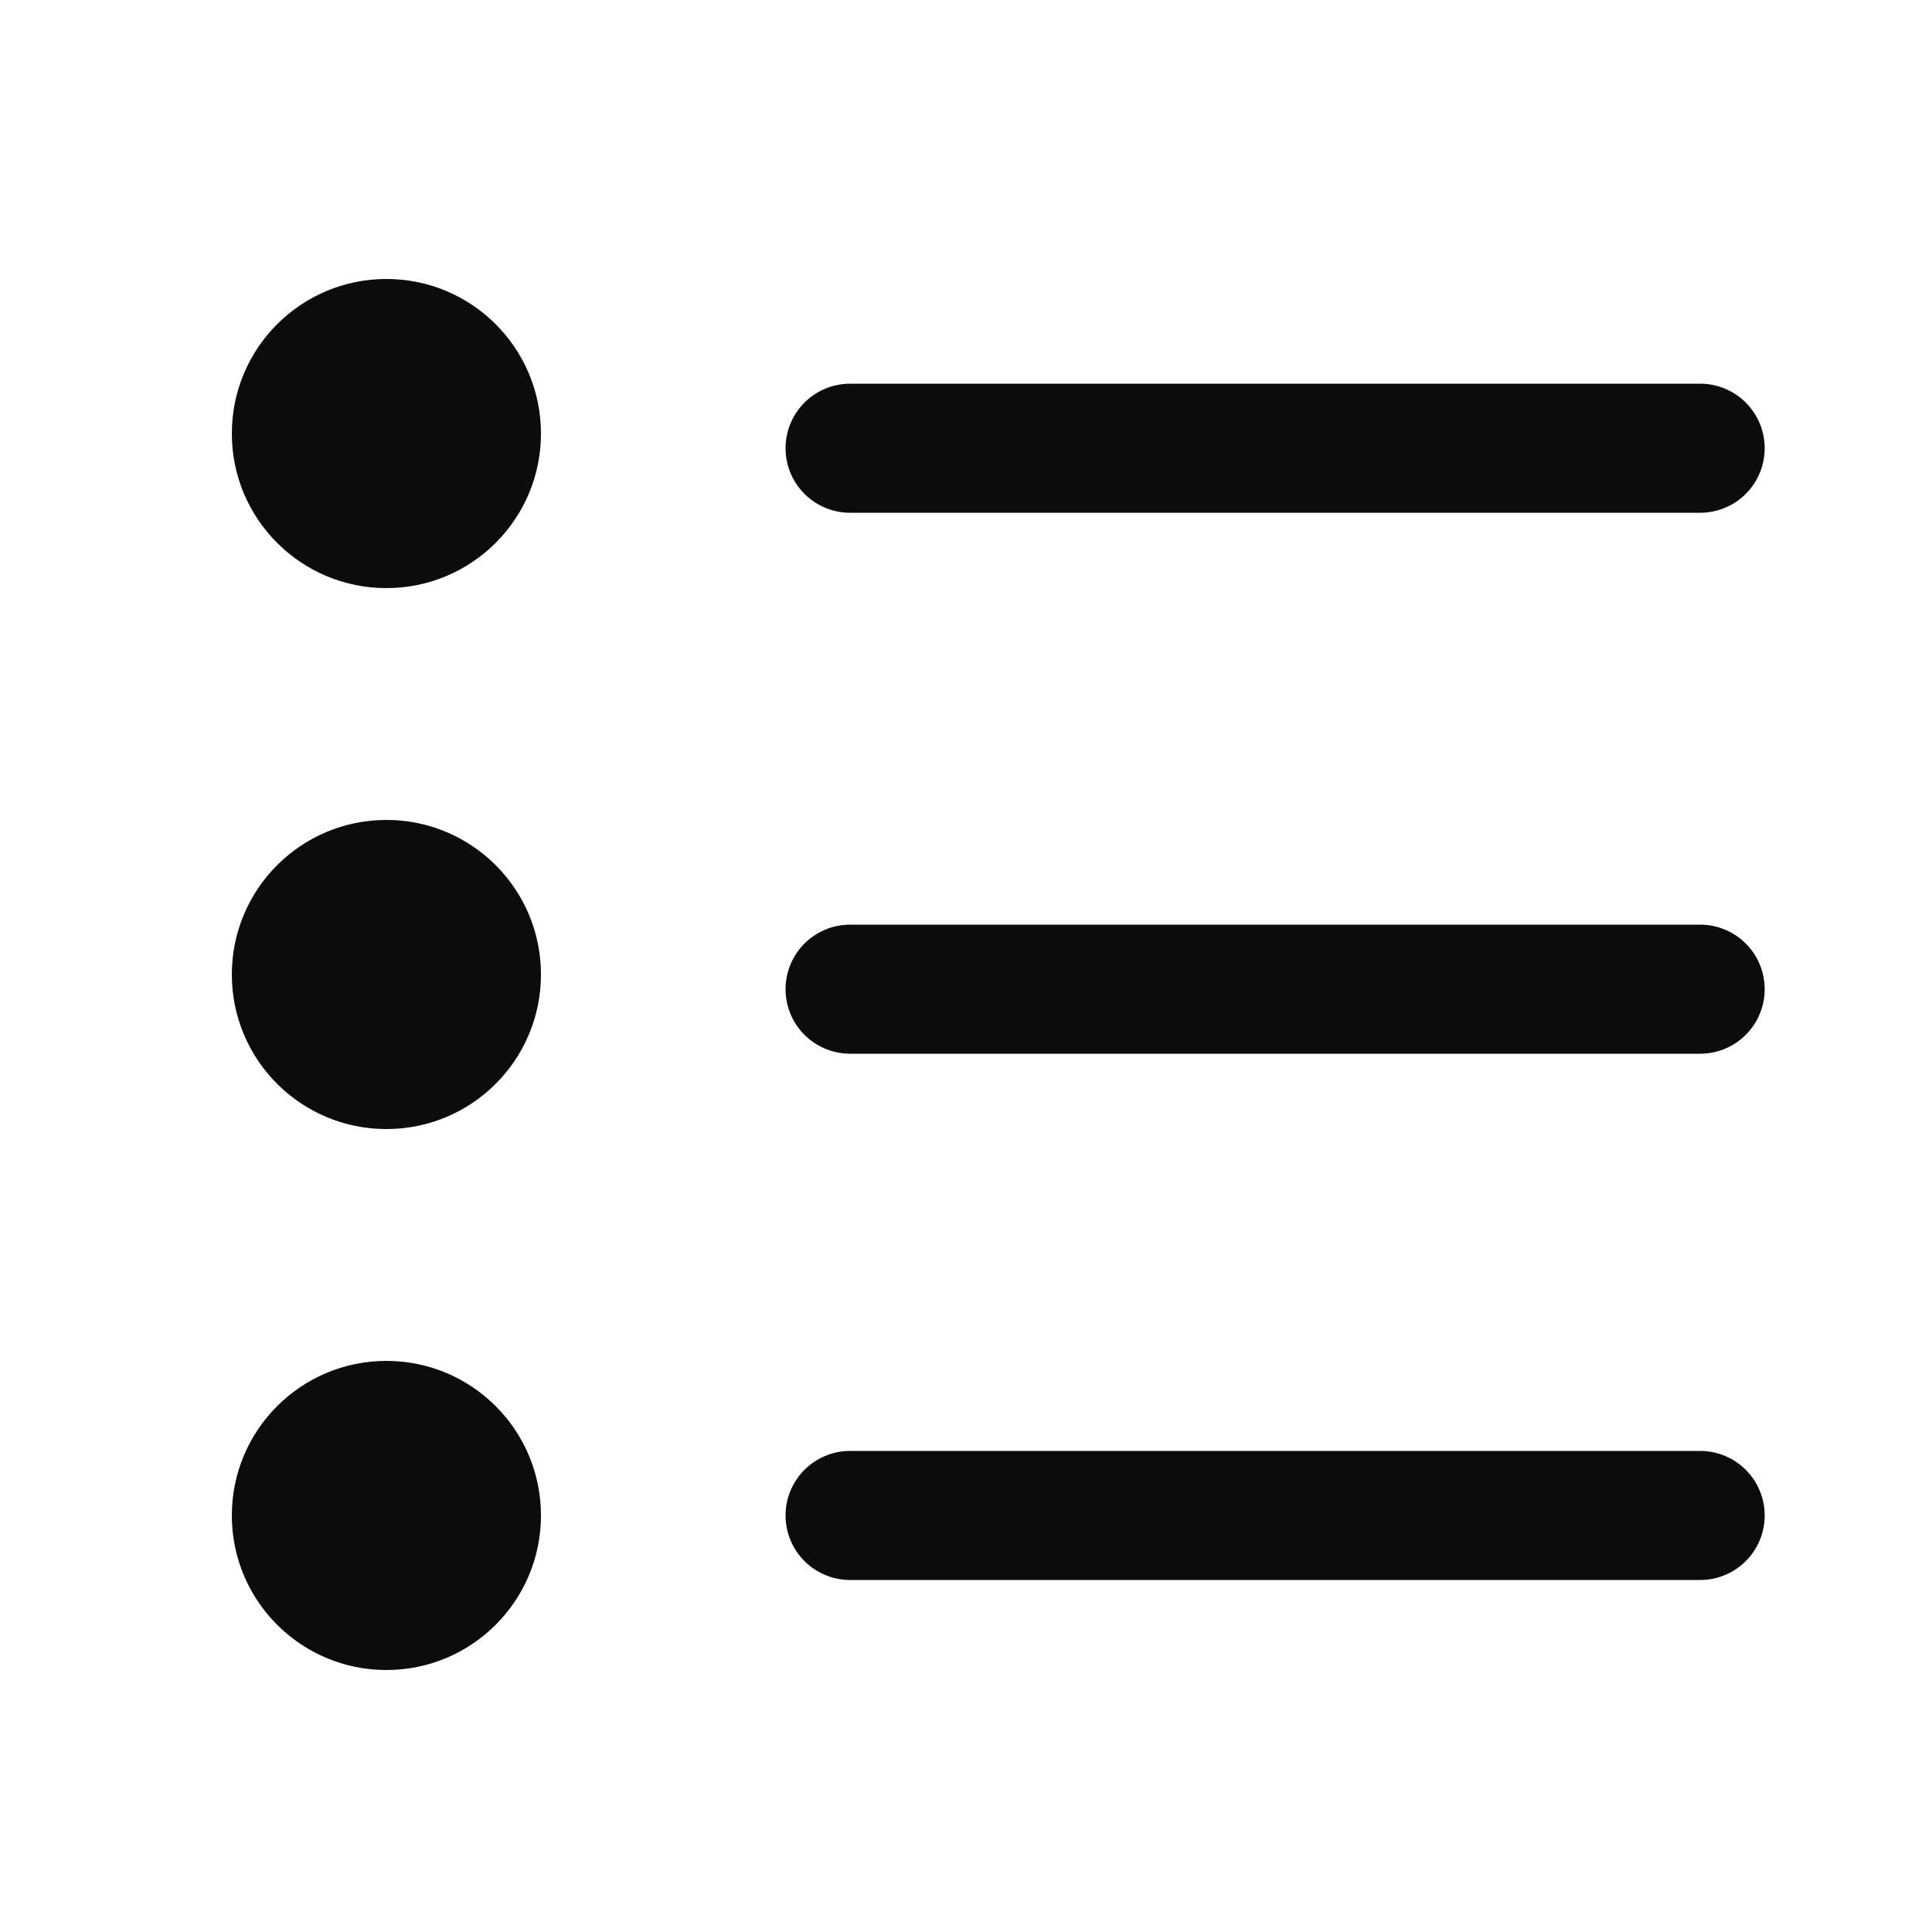
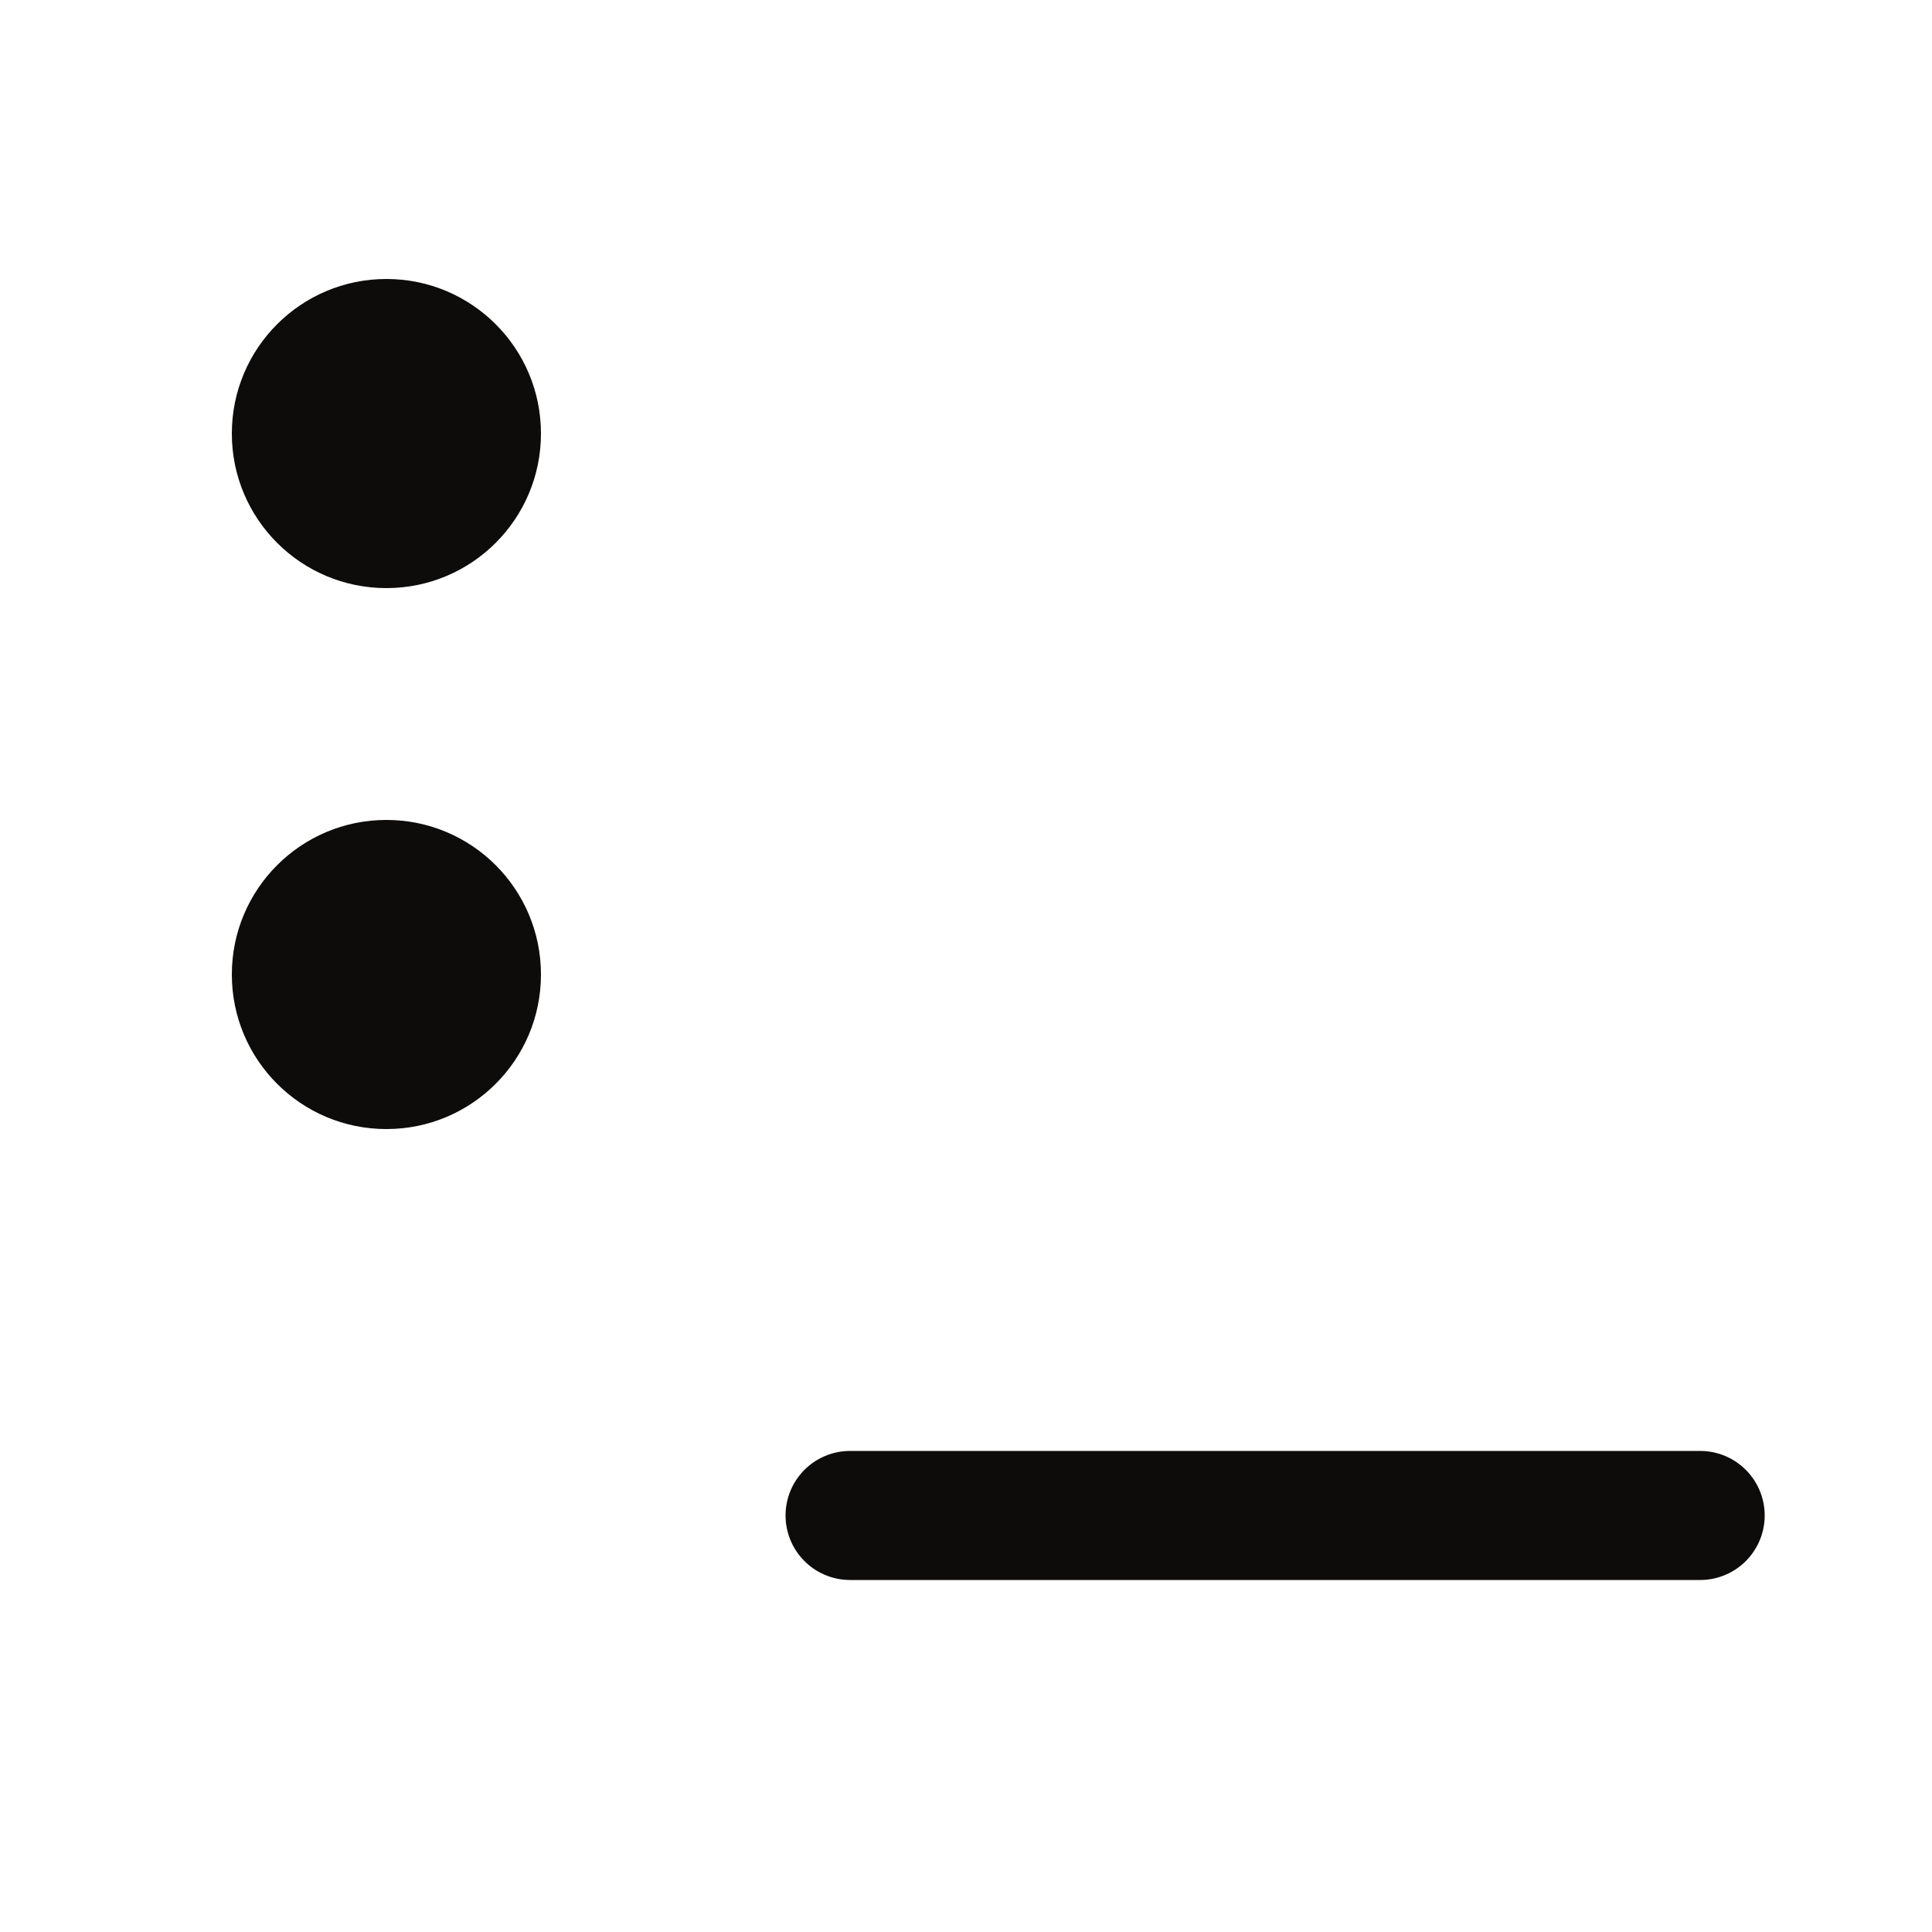
<svg xmlns="http://www.w3.org/2000/svg" fill="none" viewBox="0 0 25 25" height="25" width="25">
-   <path fill="#0D0C0B" d="M5 21.61C6.105 21.61 7 20.715 7 19.61C7 18.505 6.105 17.61 5 17.61C3.895 17.61 3 18.505 3 19.61C3 20.715 3.895 21.61 5 21.61Z" />
  <path fill="#0D0C0B" d="M5 7.61C6.105 7.61 7 6.715 7 5.61C7 4.505 6.105 3.61 5 3.61C3.895 3.61 3 4.505 3 5.61C3 6.715 3.895 7.61 5 7.61Z" />
  <path fill="#0D0C0B" d="M5 14.61C6.105 14.61 7 13.715 7 12.61C7 11.505 6.105 10.61 5 10.61C3.895 10.61 3 11.505 3 12.61C3 13.715 3.895 14.61 5 14.61Z" />
-   <path stroke-linejoin="round" stroke-linecap="round" stroke-width="1.67" stroke="#0D0C0B" d="M11 12.8H22" />
  <path stroke-linejoin="round" stroke-linecap="round" stroke-width="1.67" stroke="#0D0C0B" d="M11 19.61H22" />
-   <path stroke-linejoin="round" stroke-linecap="round" stroke-width="1.67" stroke="#0D0C0B" d="M11 5.8H22" />
</svg>